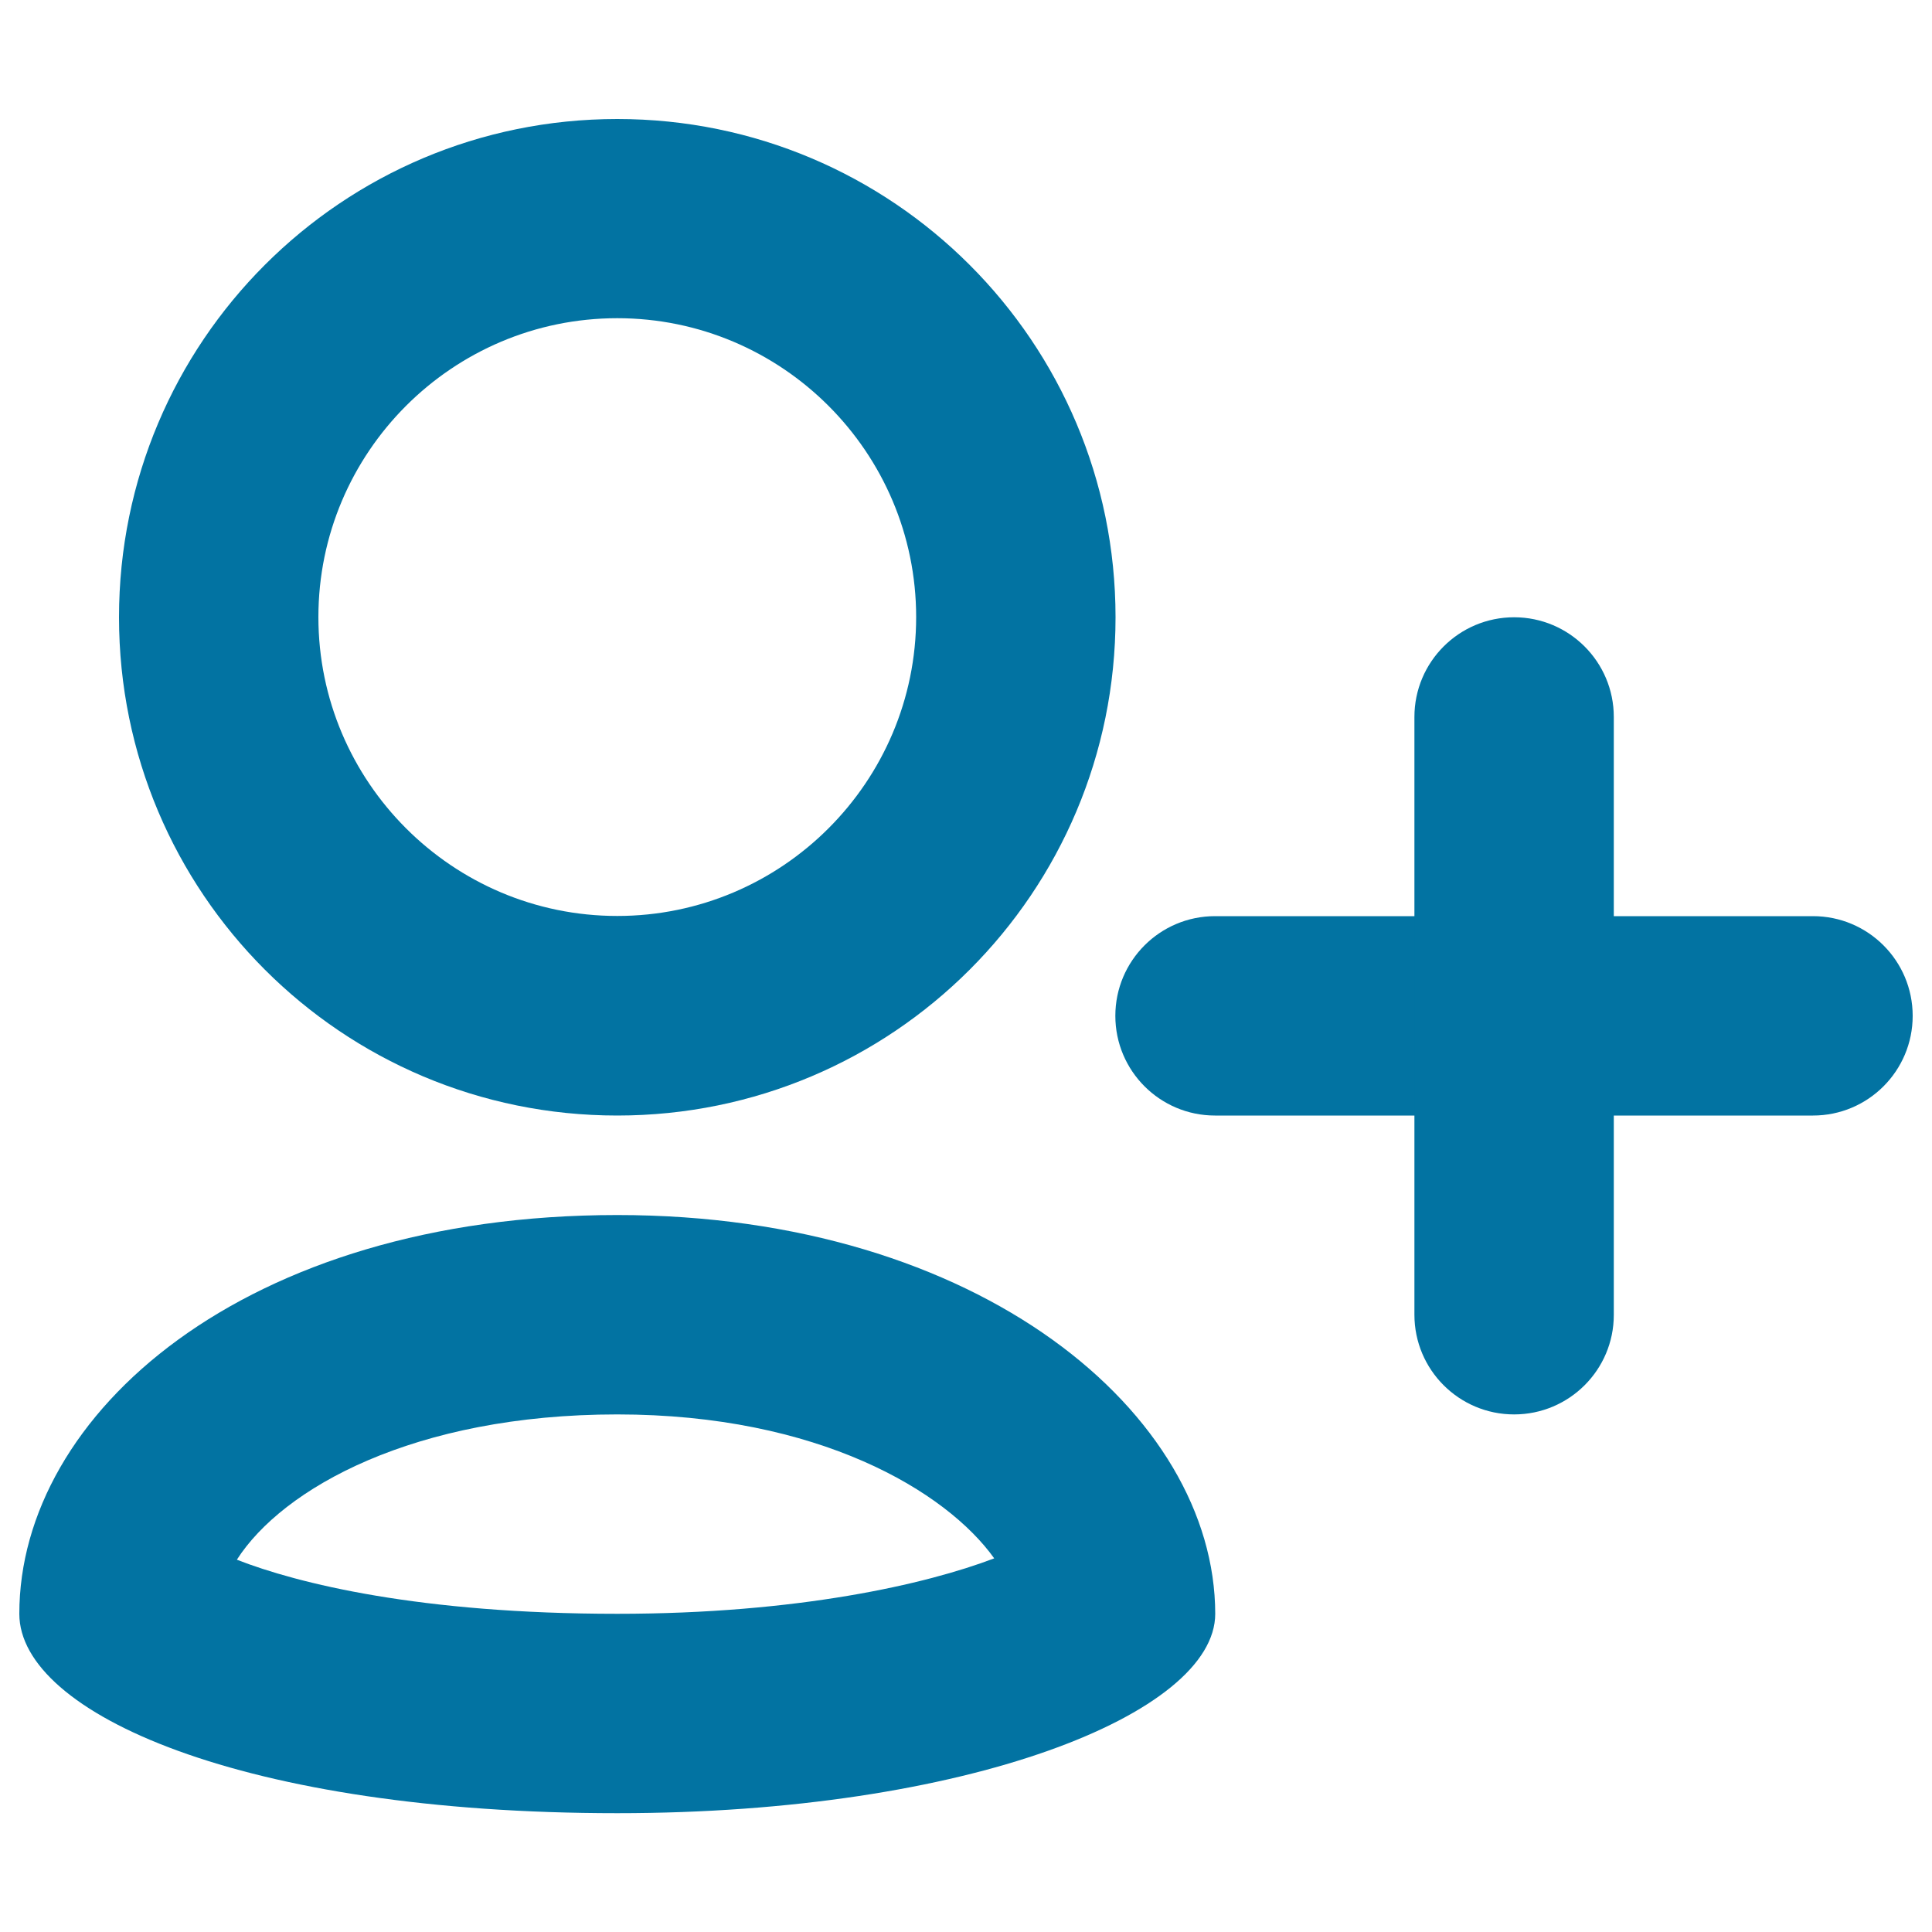
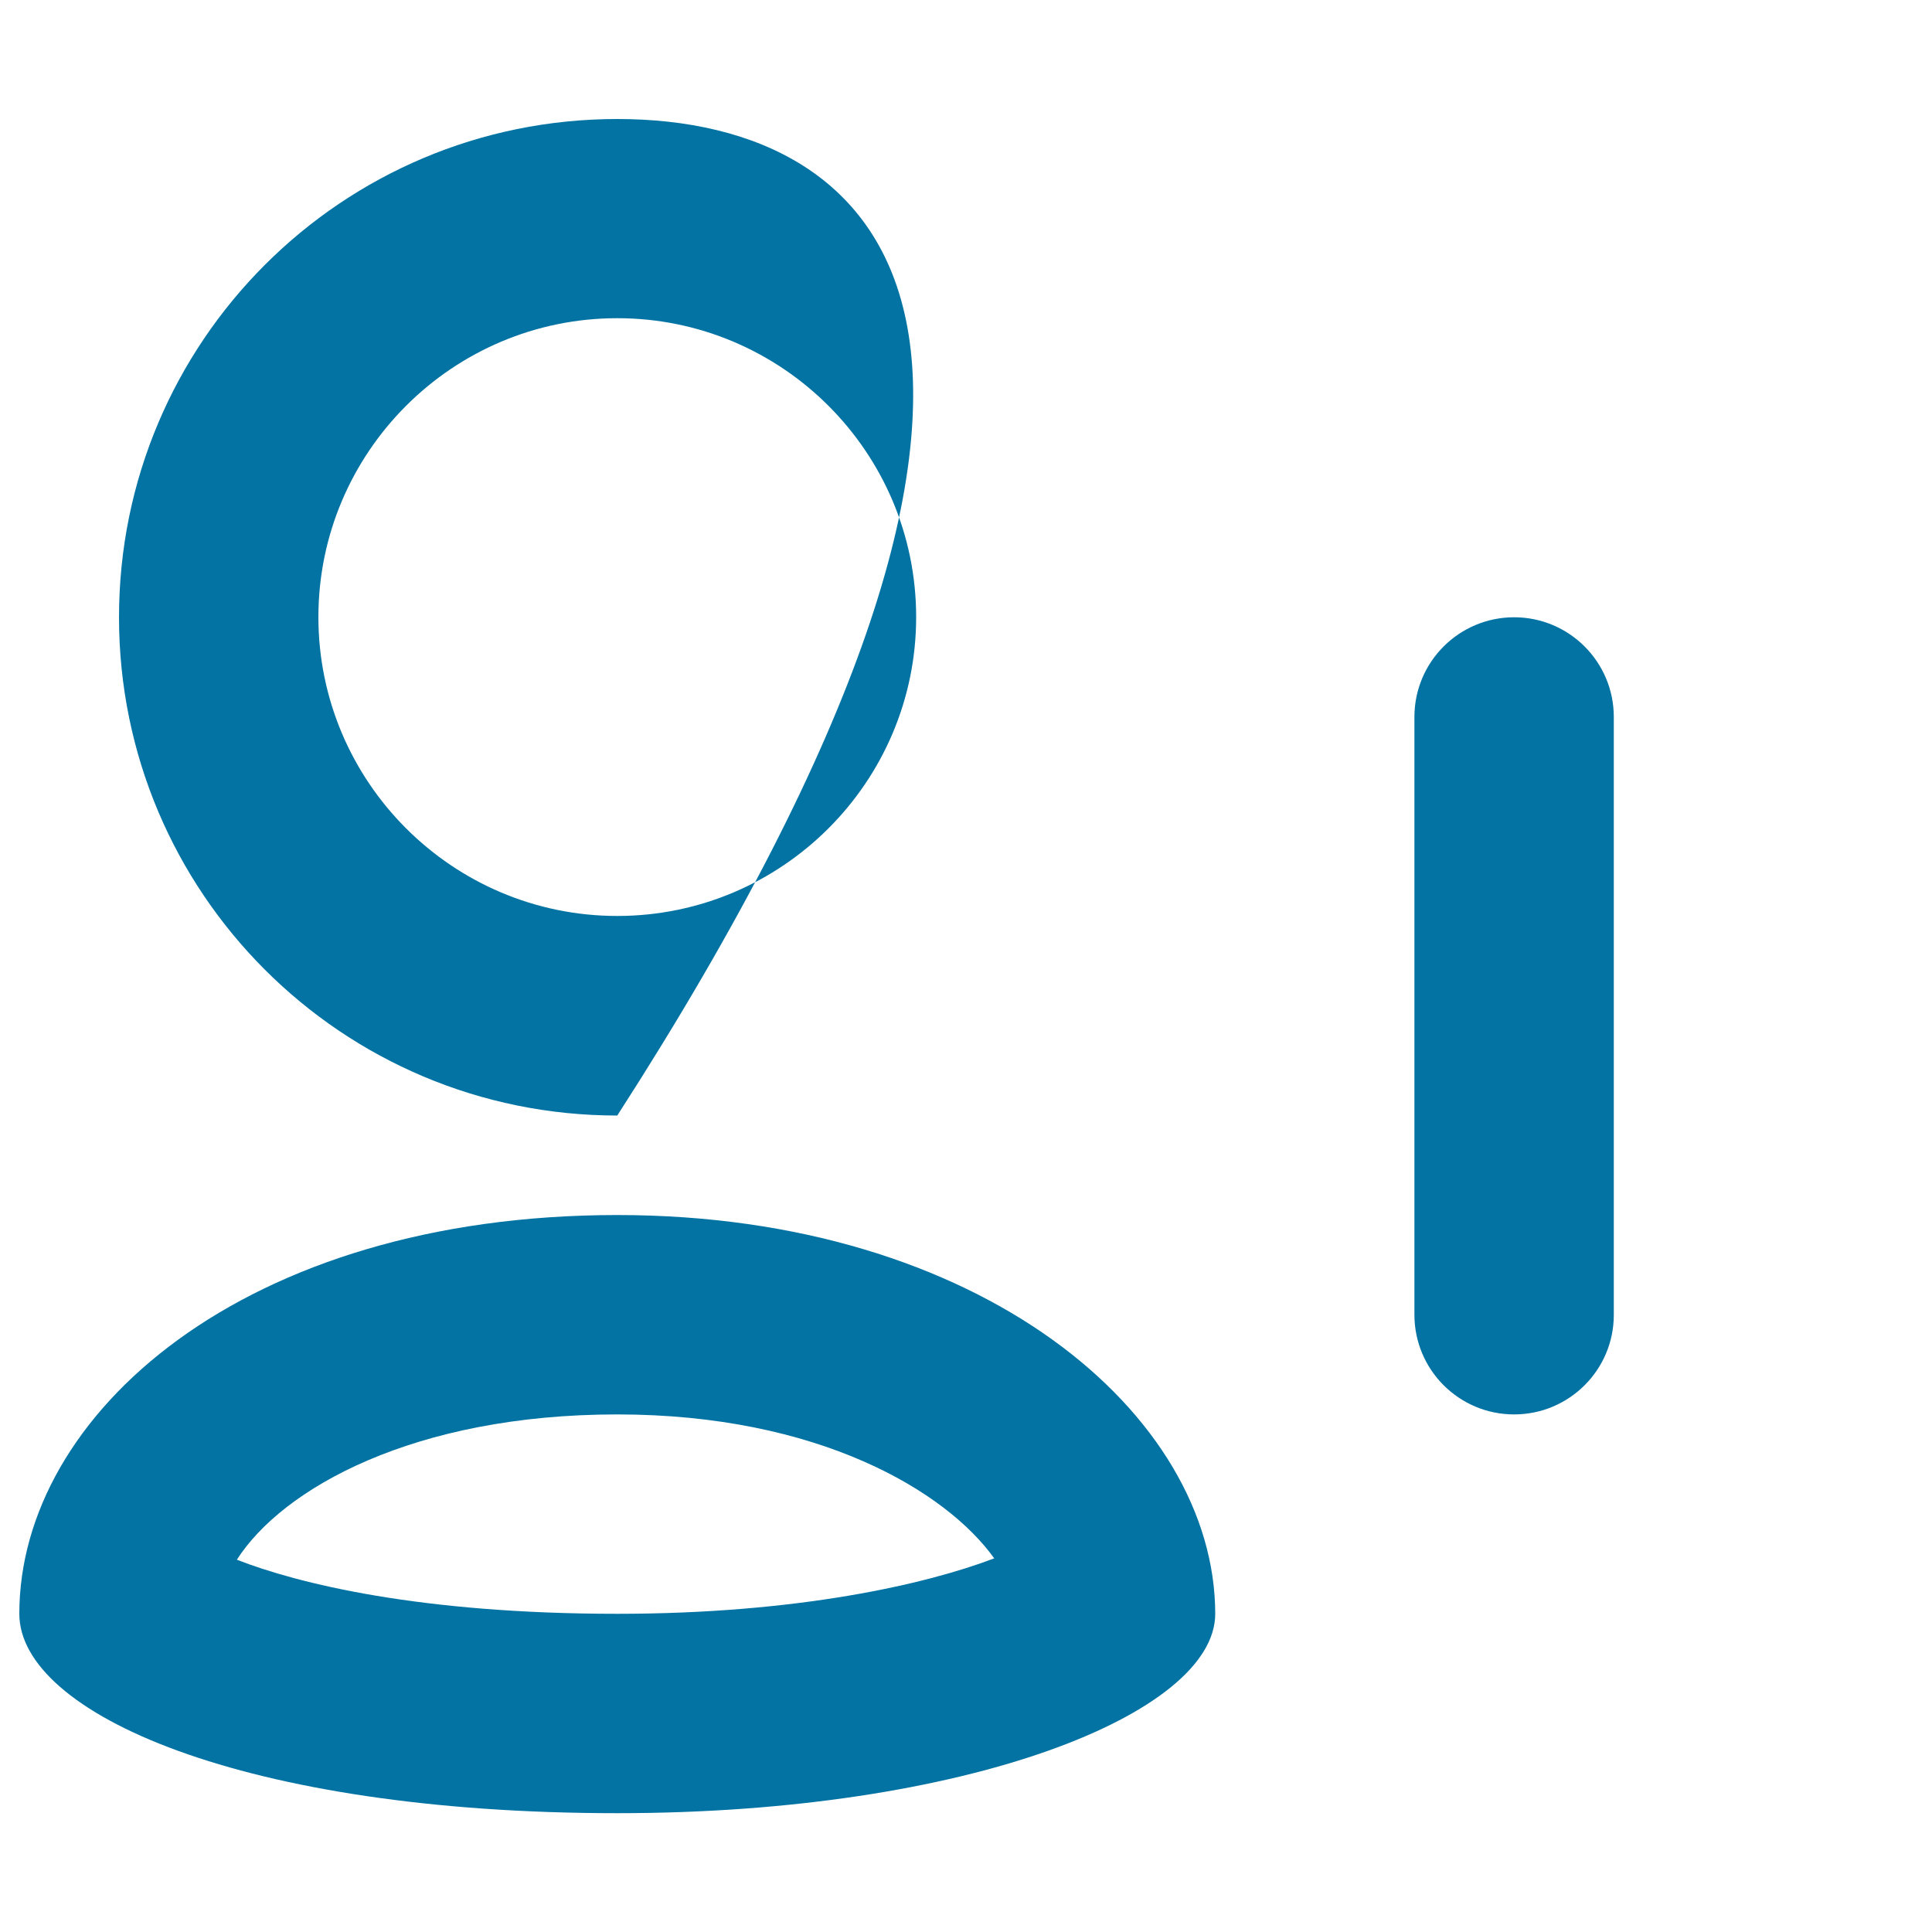
<svg xmlns="http://www.w3.org/2000/svg" viewBox="0 0 1000 1000" style="fill:#0273a2">
  <title>Insert User flat lines SVG icon</title>
  <g>
    <g>
-       <path d="M938.4,577.4H628.9c-28.5,0-51.6-23.1-51.6-51.6c0-28.5,23.1-51.6,51.6-51.6h309.5c28.5,0,51.6,23.1,51.6,51.6C990,554.3,966.9,577.4,938.4,577.4z" />
-     </g>
+       </g>
    <g>
      <path d="M783.7,732.1c-28.5,0-51.6-23.1-51.6-51.6V371.1c0-28.5,23.1-51.6,51.6-51.6c28.5,0,51.6,23.1,51.6,51.6v309.5C835.3,709,812.2,732.1,783.7,732.1z" />
    </g>
    <g>
-       <path d="M319.5,164.7c85.3,0,154.7,69.4,154.7,154.7s-69.4,154.7-154.7,154.7c-85.3,0-154.7-69.4-154.7-154.7S234.2,164.7,319.5,164.7 M319.5,61.6C176.9,61.6,61.6,177,61.6,319.5c0,142.5,115.3,257.9,257.9,257.9c142.6,0,257.9-115.4,257.9-257.9C577.4,177,462,61.6,319.5,61.6z" />
+       <path d="M319.5,164.7c85.3,0,154.7,69.4,154.7,154.7s-69.4,154.7-154.7,154.7c-85.3,0-154.7-69.4-154.7-154.7S234.2,164.7,319.5,164.7 M319.5,61.6C176.9,61.6,61.6,177,61.6,319.5c0,142.5,115.3,257.9,257.9,257.9C577.4,177,462,61.6,319.5,61.6z" />
    </g>
    <g>
      <g>
        <path d="M319.5,732.1c104.2,0,170.3,39.8,195.1,74.5C479.4,820,413,835.3,319.5,835.3c-102.3,0-165.4-15.7-196.9-28C146.2,770.4,214.2,732.1,319.5,732.1 M319.5,628.9C126.1,628.9,10,732.1,10,835.3c0,51.6,116.1,103.2,309.5,103.2c181.5,0,309.5-51.6,309.5-103.2C628.9,732.1,507.5,628.9,319.5,628.9z" />
      </g>
    </g>
  </g>
</svg>